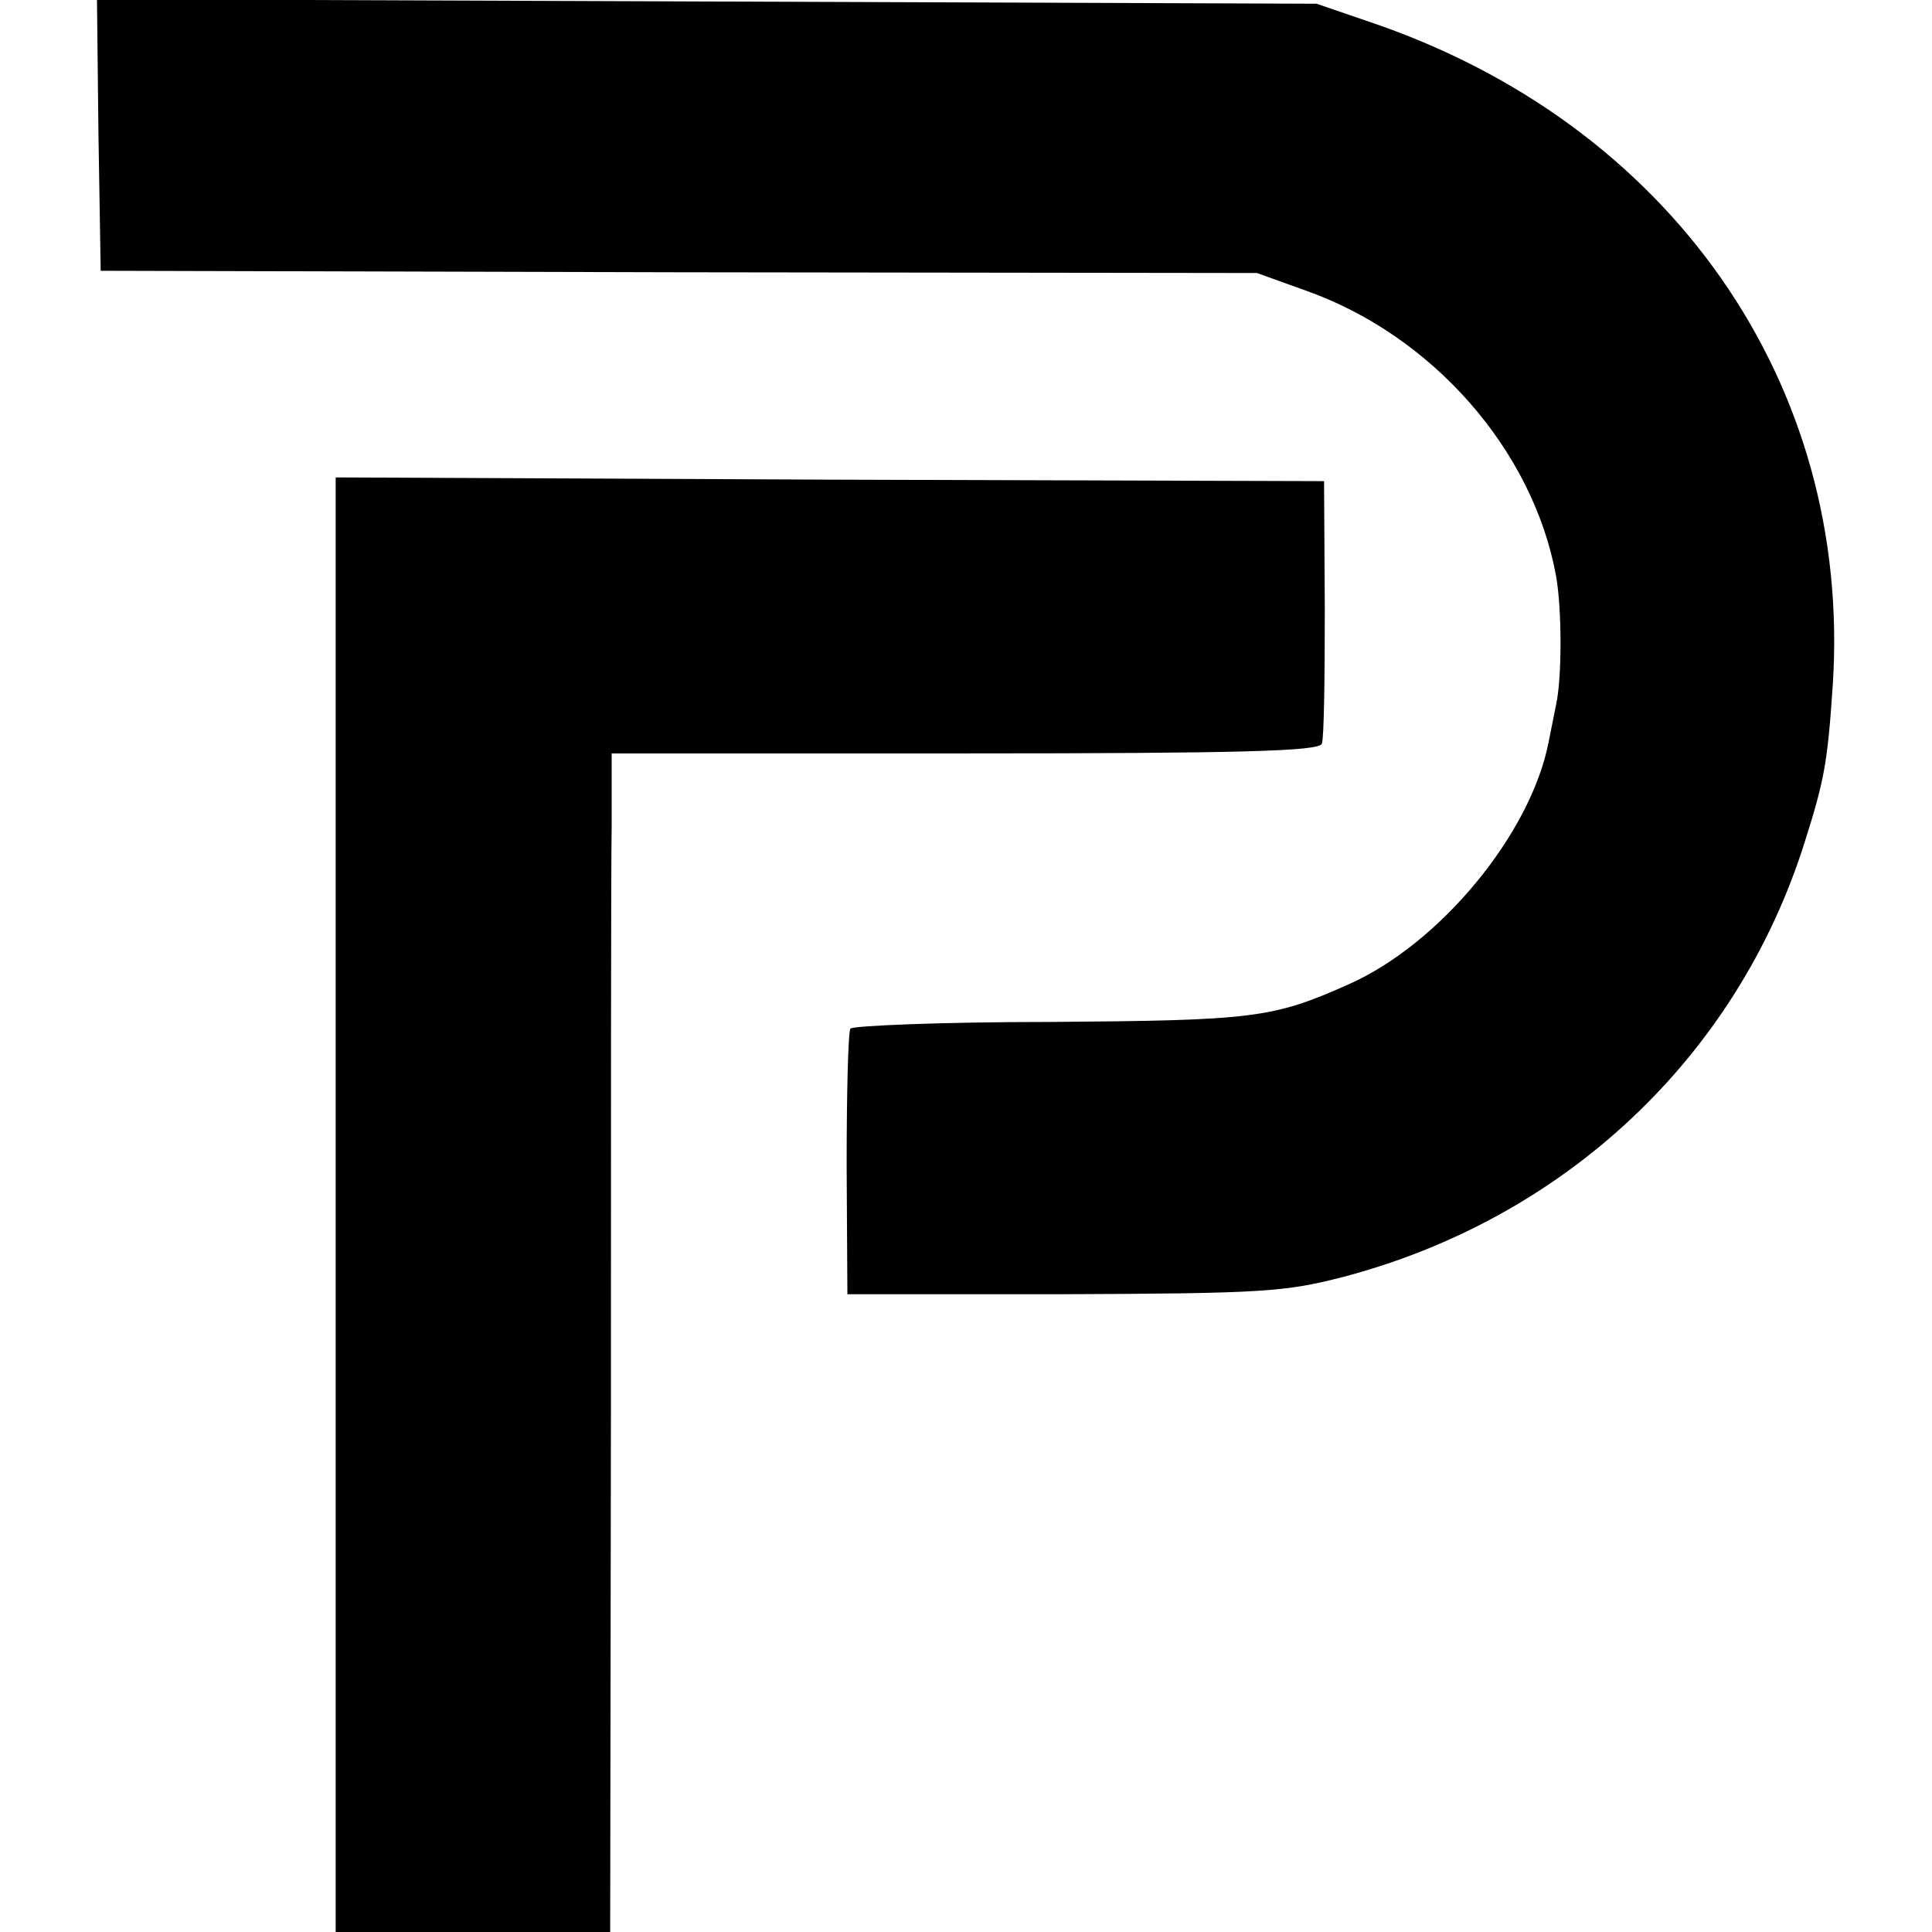
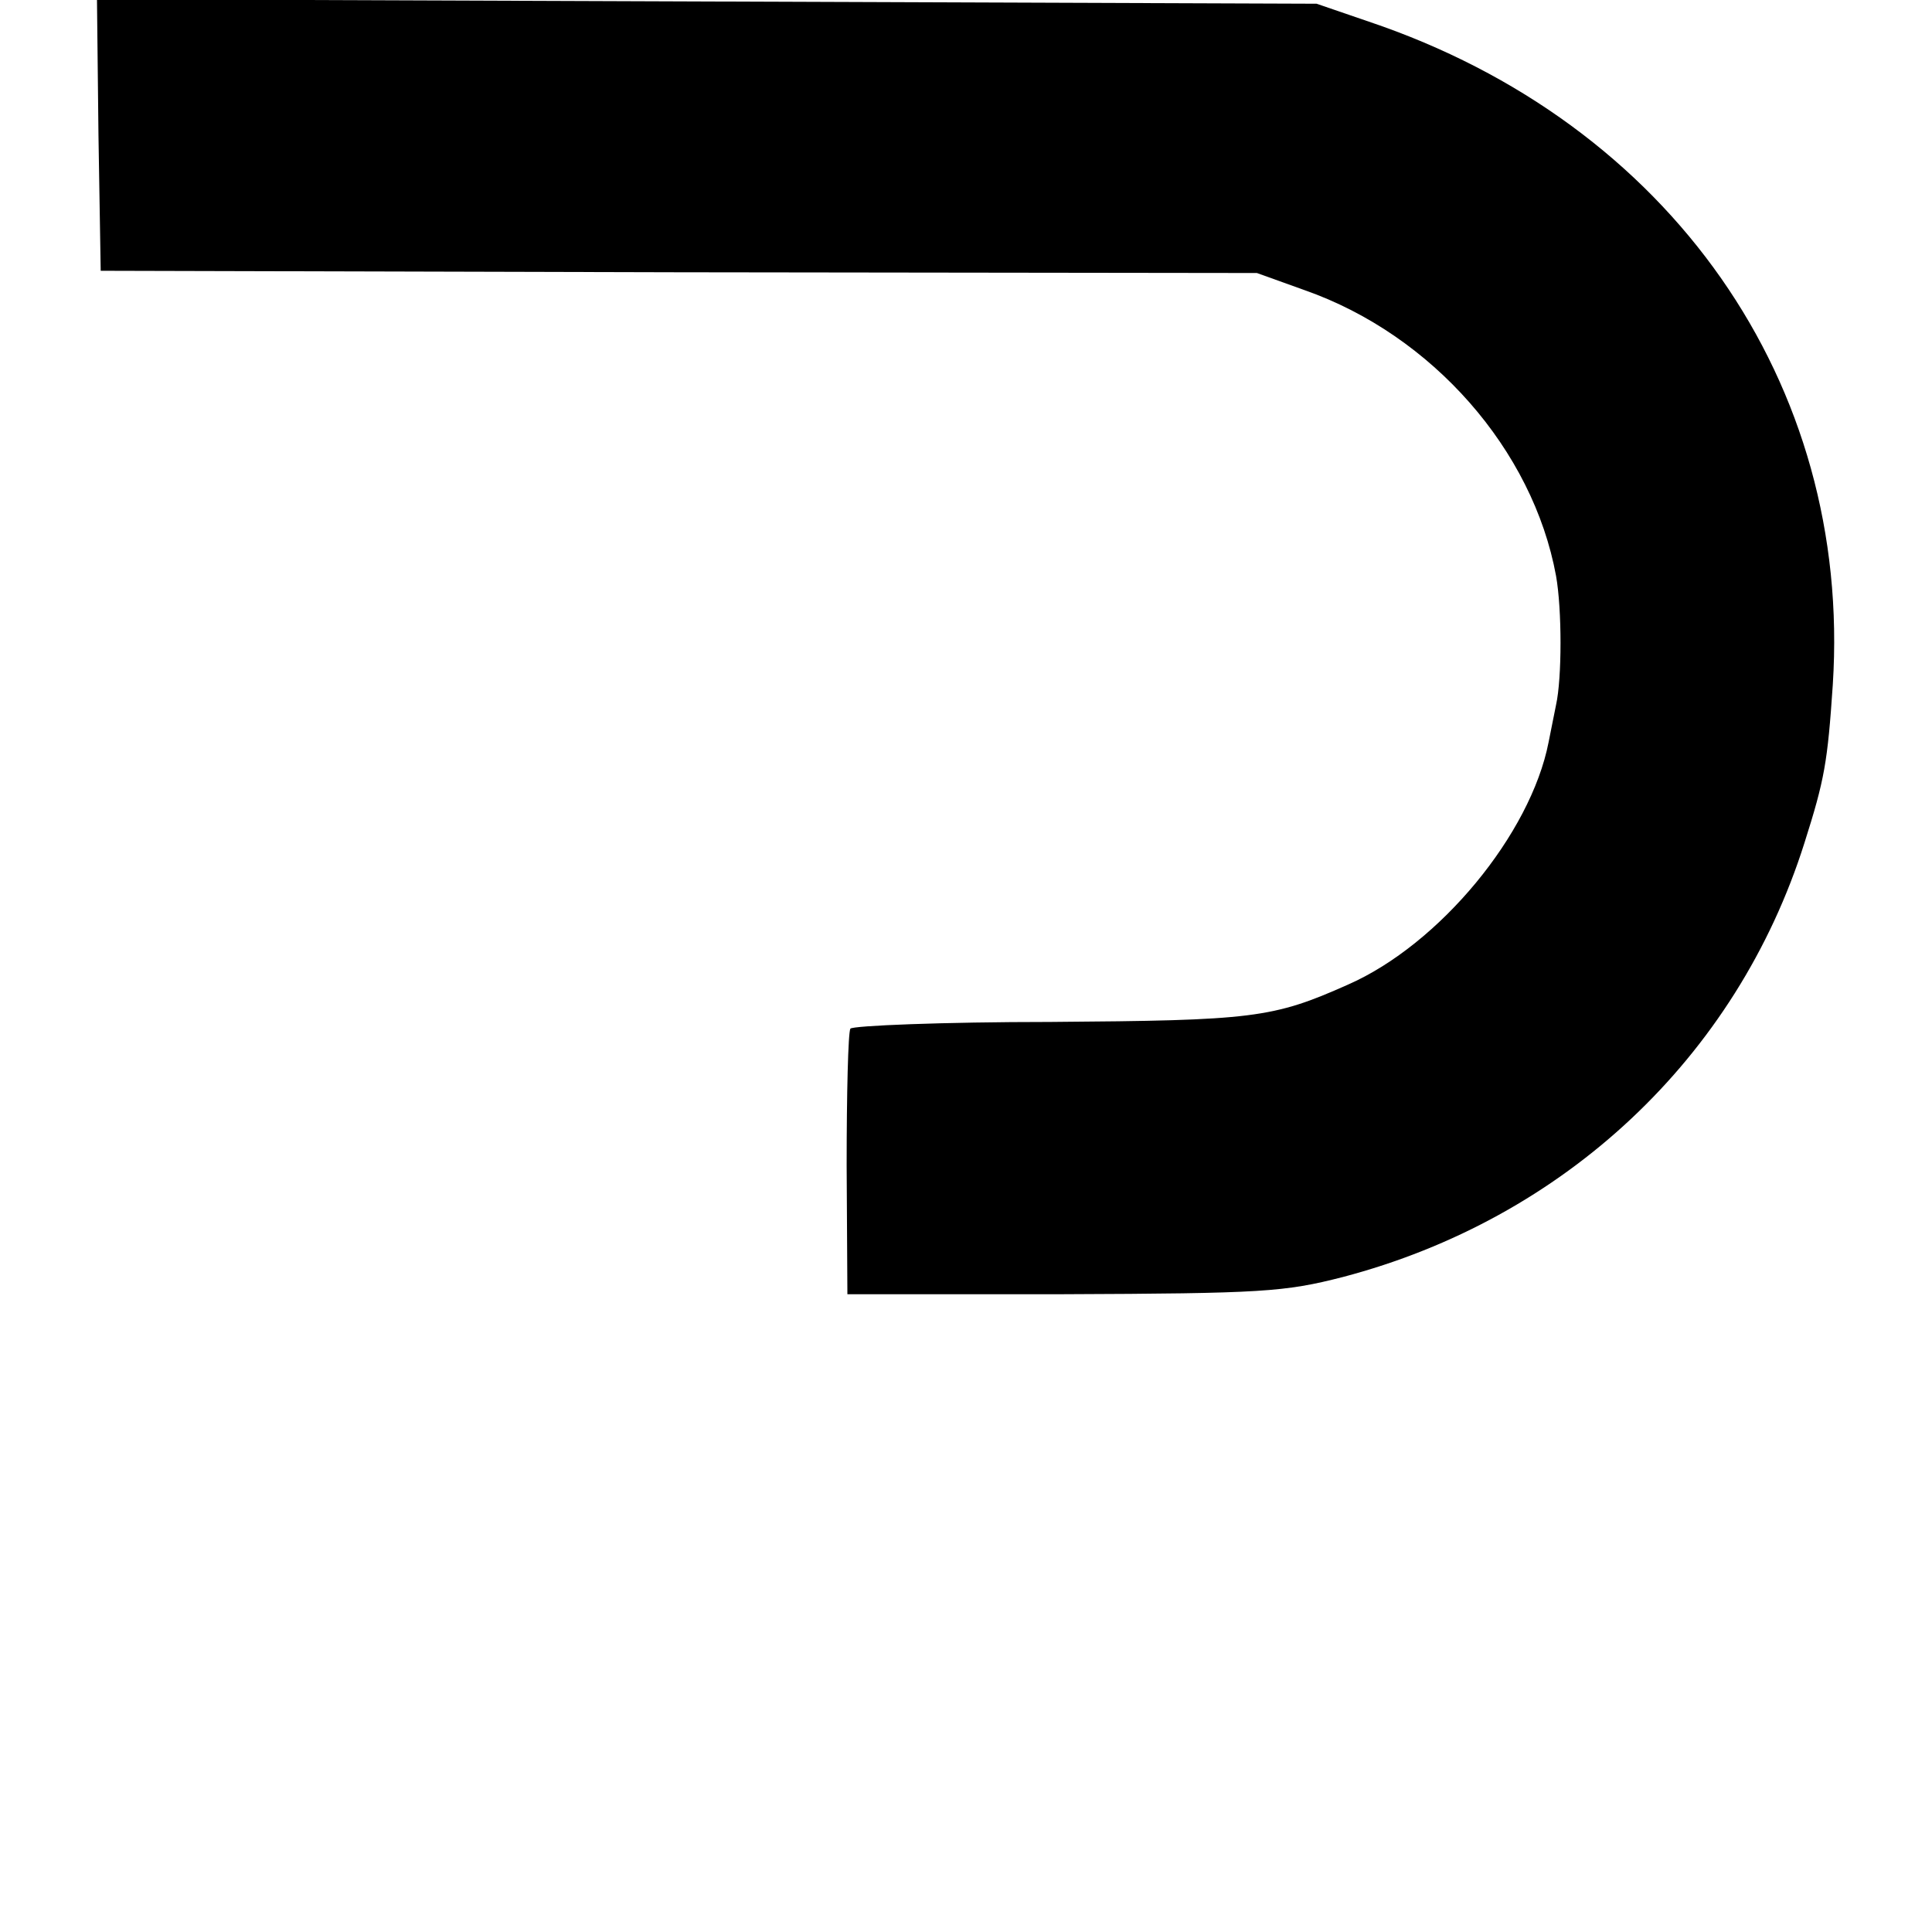
<svg xmlns="http://www.w3.org/2000/svg" version="1.0" width="259pt" height="259pt" viewBox="0 0 259 259" preserveAspectRatio="xMidYMid meet">
  <g transform="translate(0,259) scale(0.1,-0.1)" fill="#000000" stroke="none">
    <path d="M132 2409 l3 -182 775 -2 775 -1 64 -23 c171 -60 306 -214 337 -383 8 -45 8 -137 0 -173 -3 -16 -8 -39 -10 -50 -24 -123 -146 -271 -269 -325 -101 -45 -127 -48 -399 -50 -144 0 -265 -5 -268 -9 -3 -5 -5 -87 -5 -183 l1 -173 289 0 c267 1 297 3 375 23 297 78 528 294 619 582 27 85 31 108 38 212 26 404 -218 753 -622 889 l-70 24 -818 3 -817 3 2 -182z" />
-     <path d="M450 975 l0 -975 184 0 184 0 1 693 c0 380 0 736 1 790 l0 97 474 0 c370 0 475 3 478 13 3 6 4 89 4 182 l-1 170 -663 2 -662 3 0 -975z" />
  </g>
</svg>